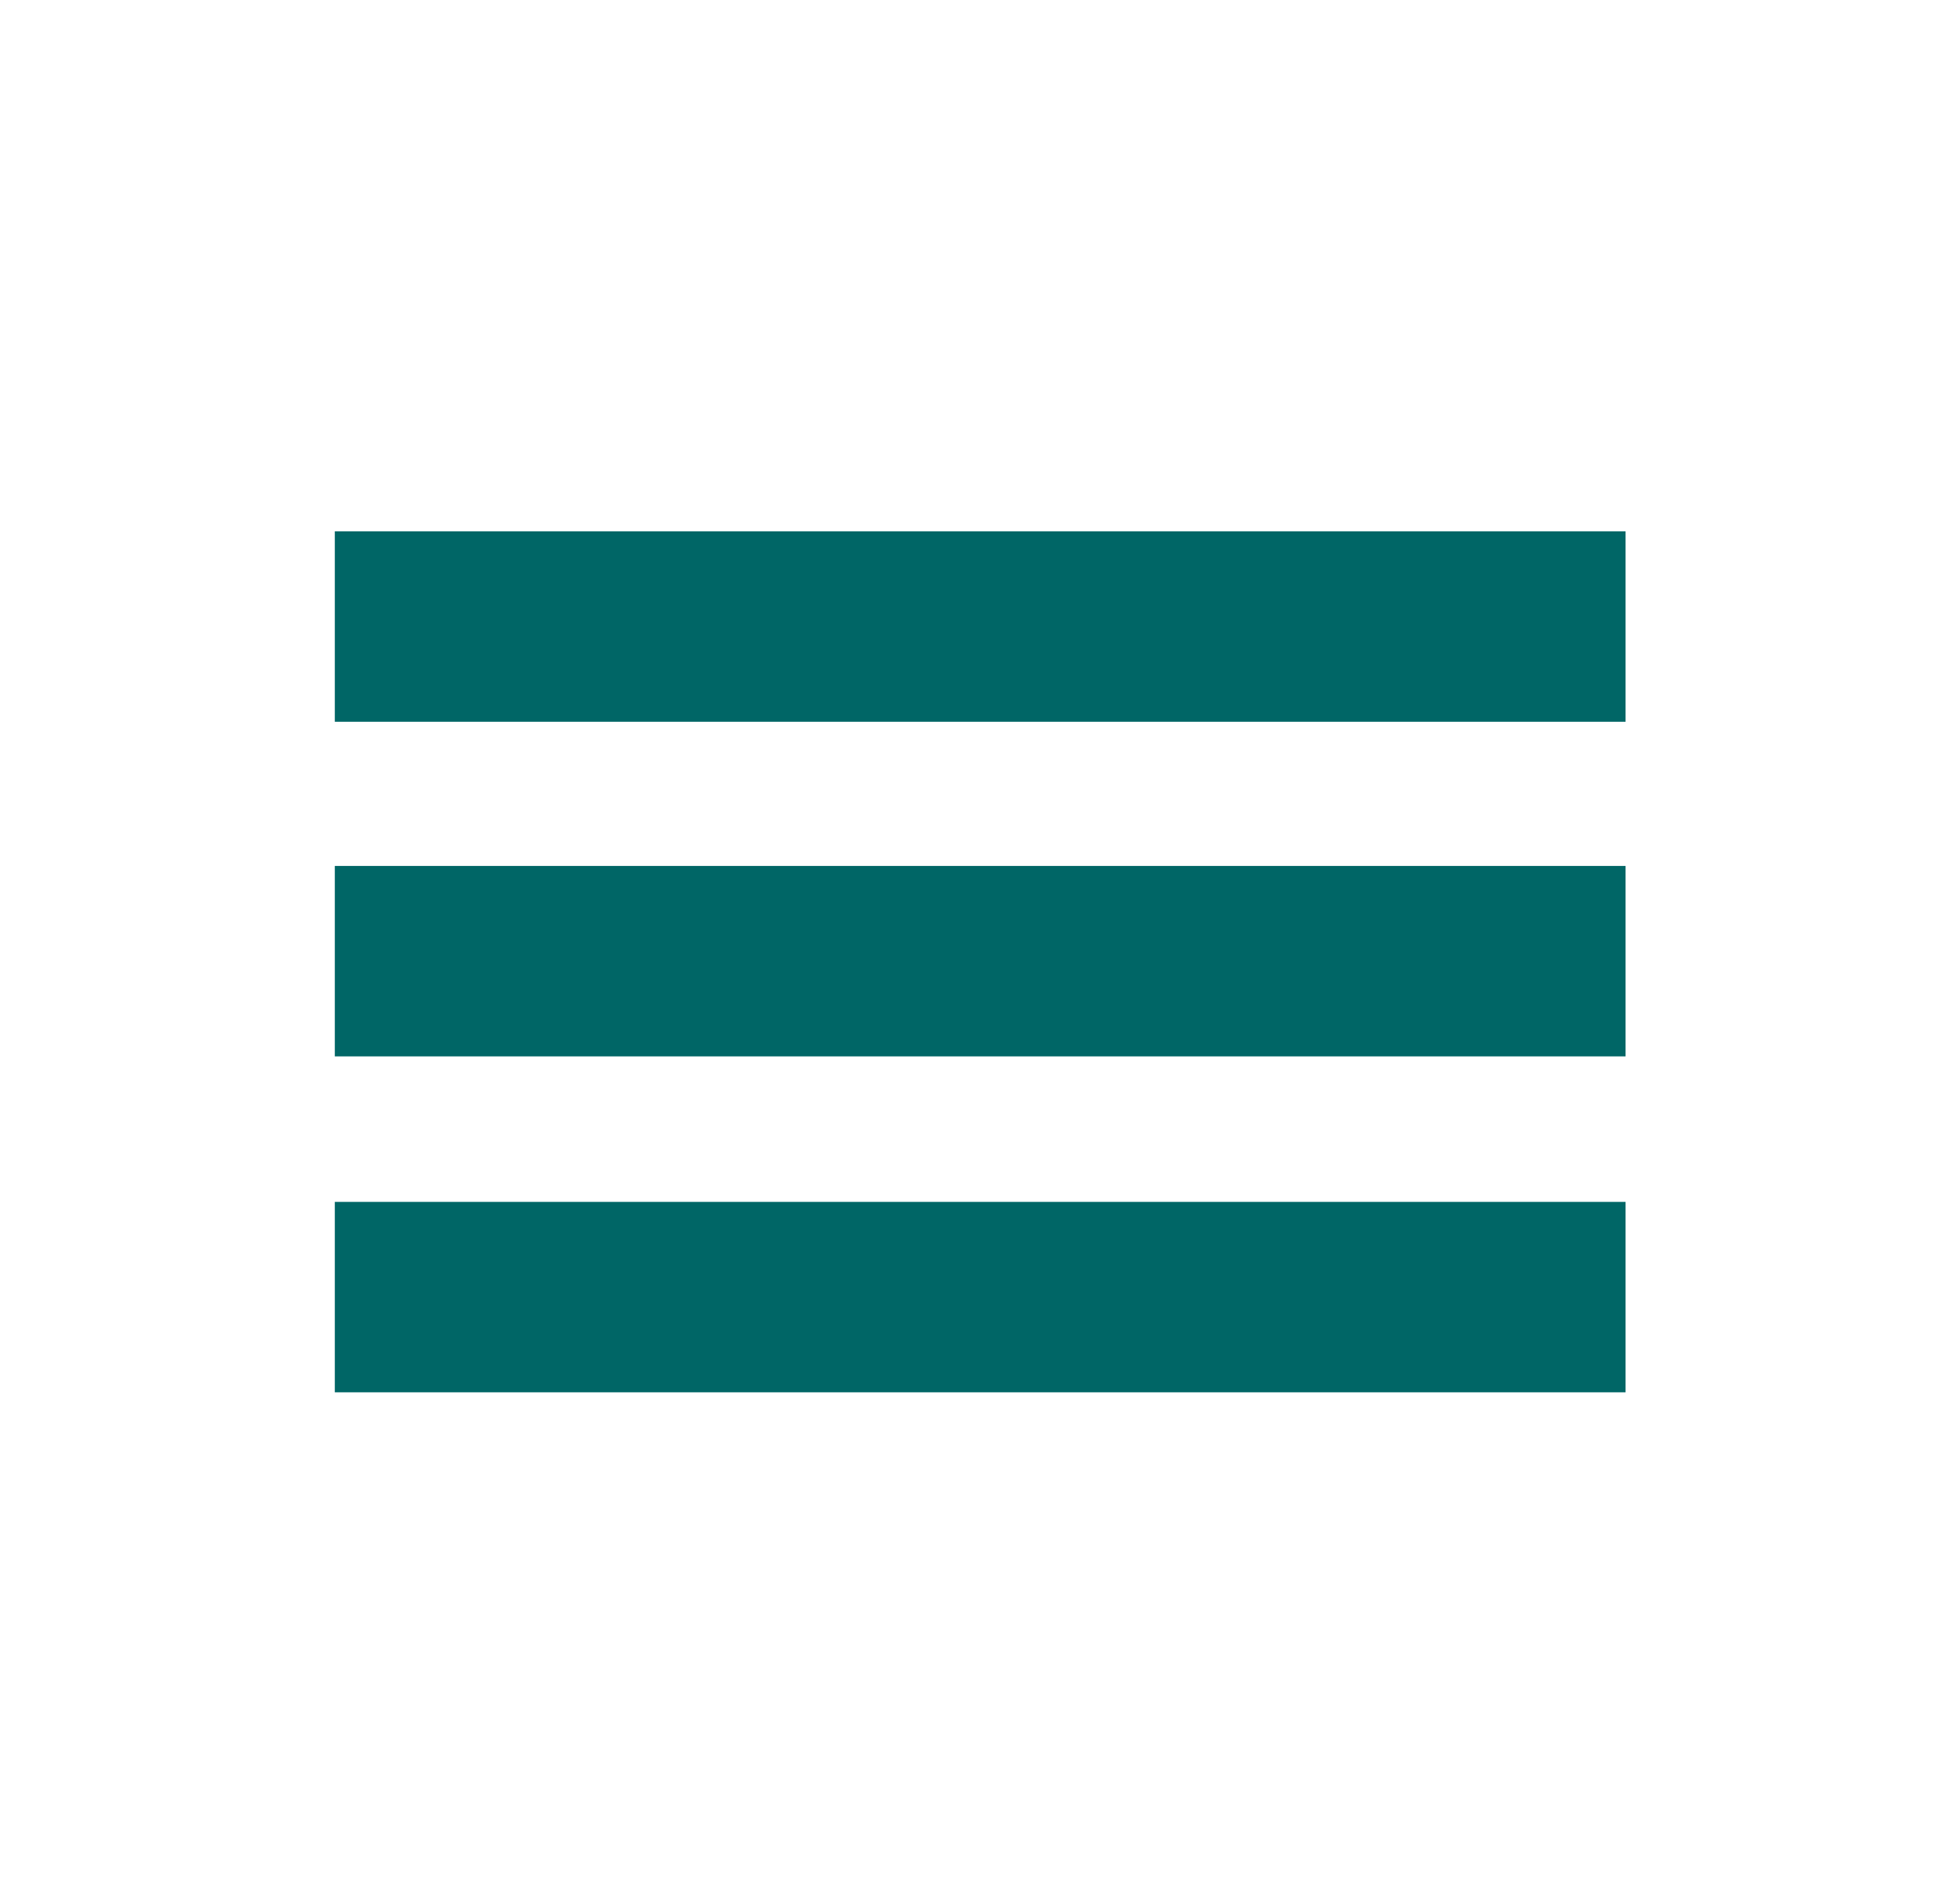
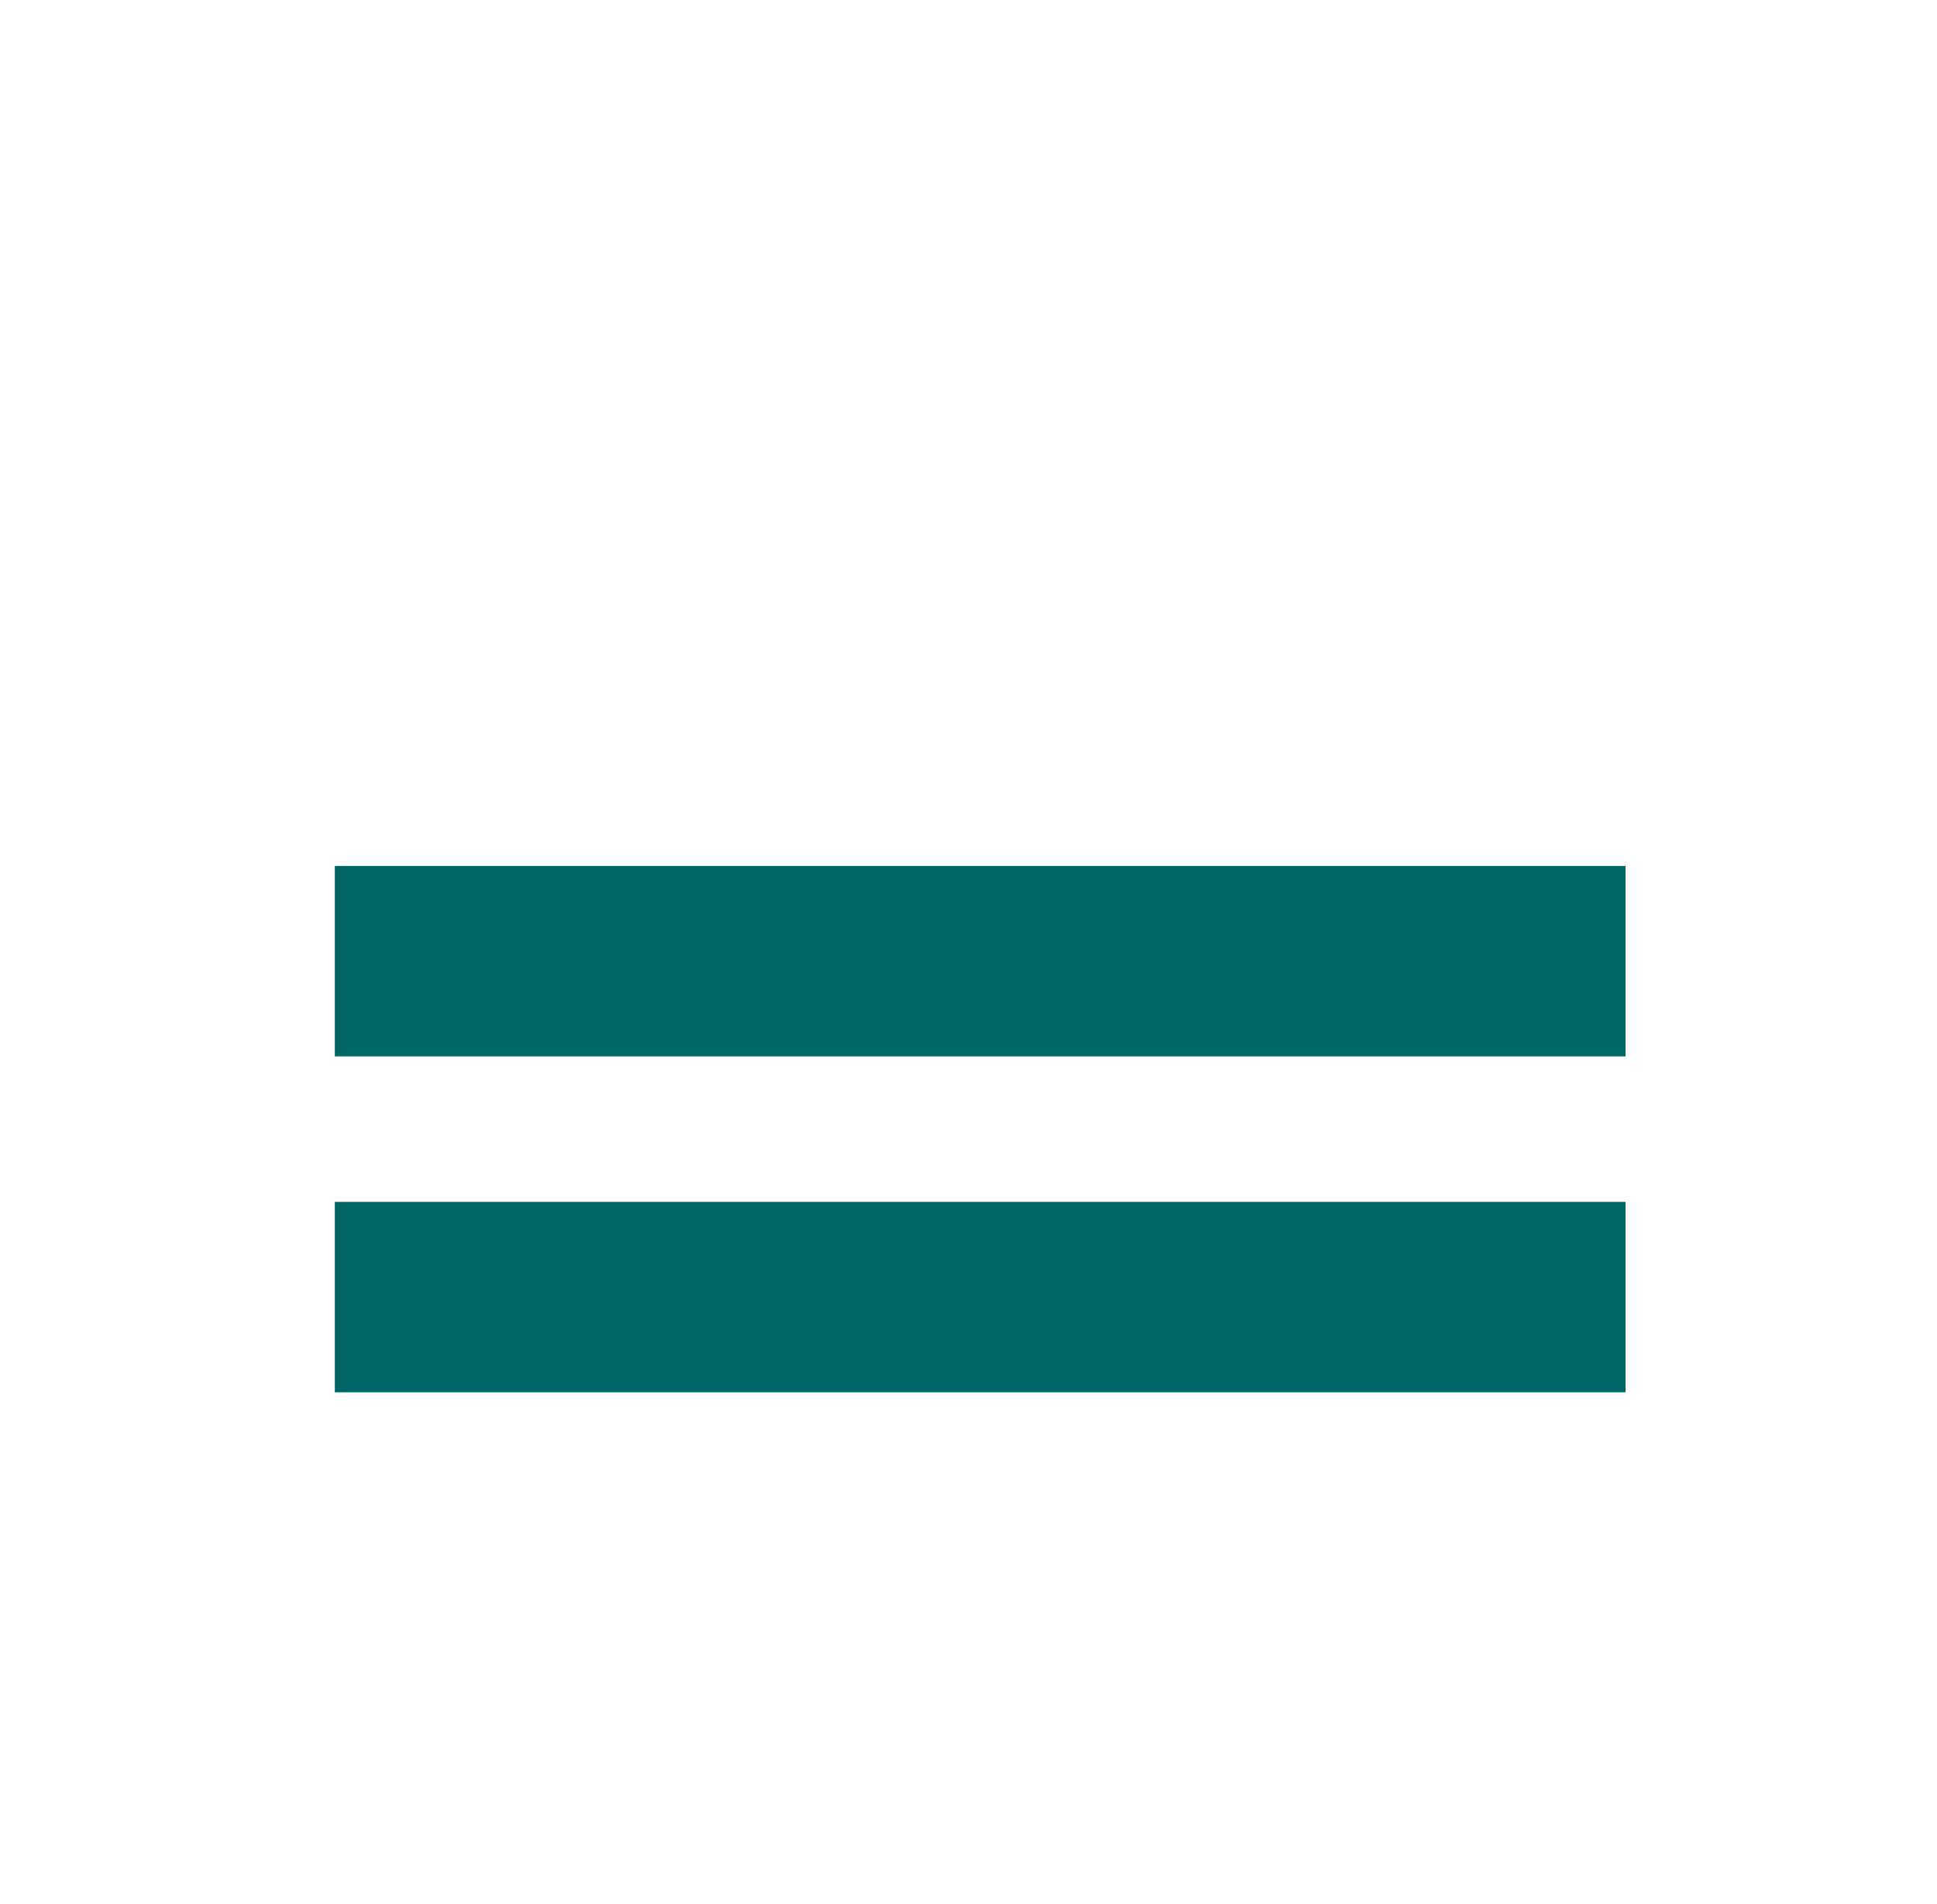
<svg xmlns="http://www.w3.org/2000/svg" version="1.1" id="Ebene_1" x="0px" y="0px" viewBox="0 0 1444 1420" style="enable-background:new 0 0 1444 1420;" xml:space="preserve">
  <style type="text/css">
	.st0{fill:none;stroke:#000000;stroke-width:112.065;stroke-miterlimit:10;}
	.st1{fill:none;stroke:#006666;stroke-width:142;stroke-miterlimit:10;}
</style>
-   <path class="st0" d="M760,1387.2L760,1387.2L760,1387.2z" />
-   <line class="st1" x1="249.6" y1="467.2" x2="1211.8" y2="467.2" />
  <line class="st1" x1="249.6" y1="716.7" x2="1211.8" y2="716.7" />
  <line class="st1" x1="249.6" y1="967.2" x2="1211.8" y2="967.2" />
</svg>